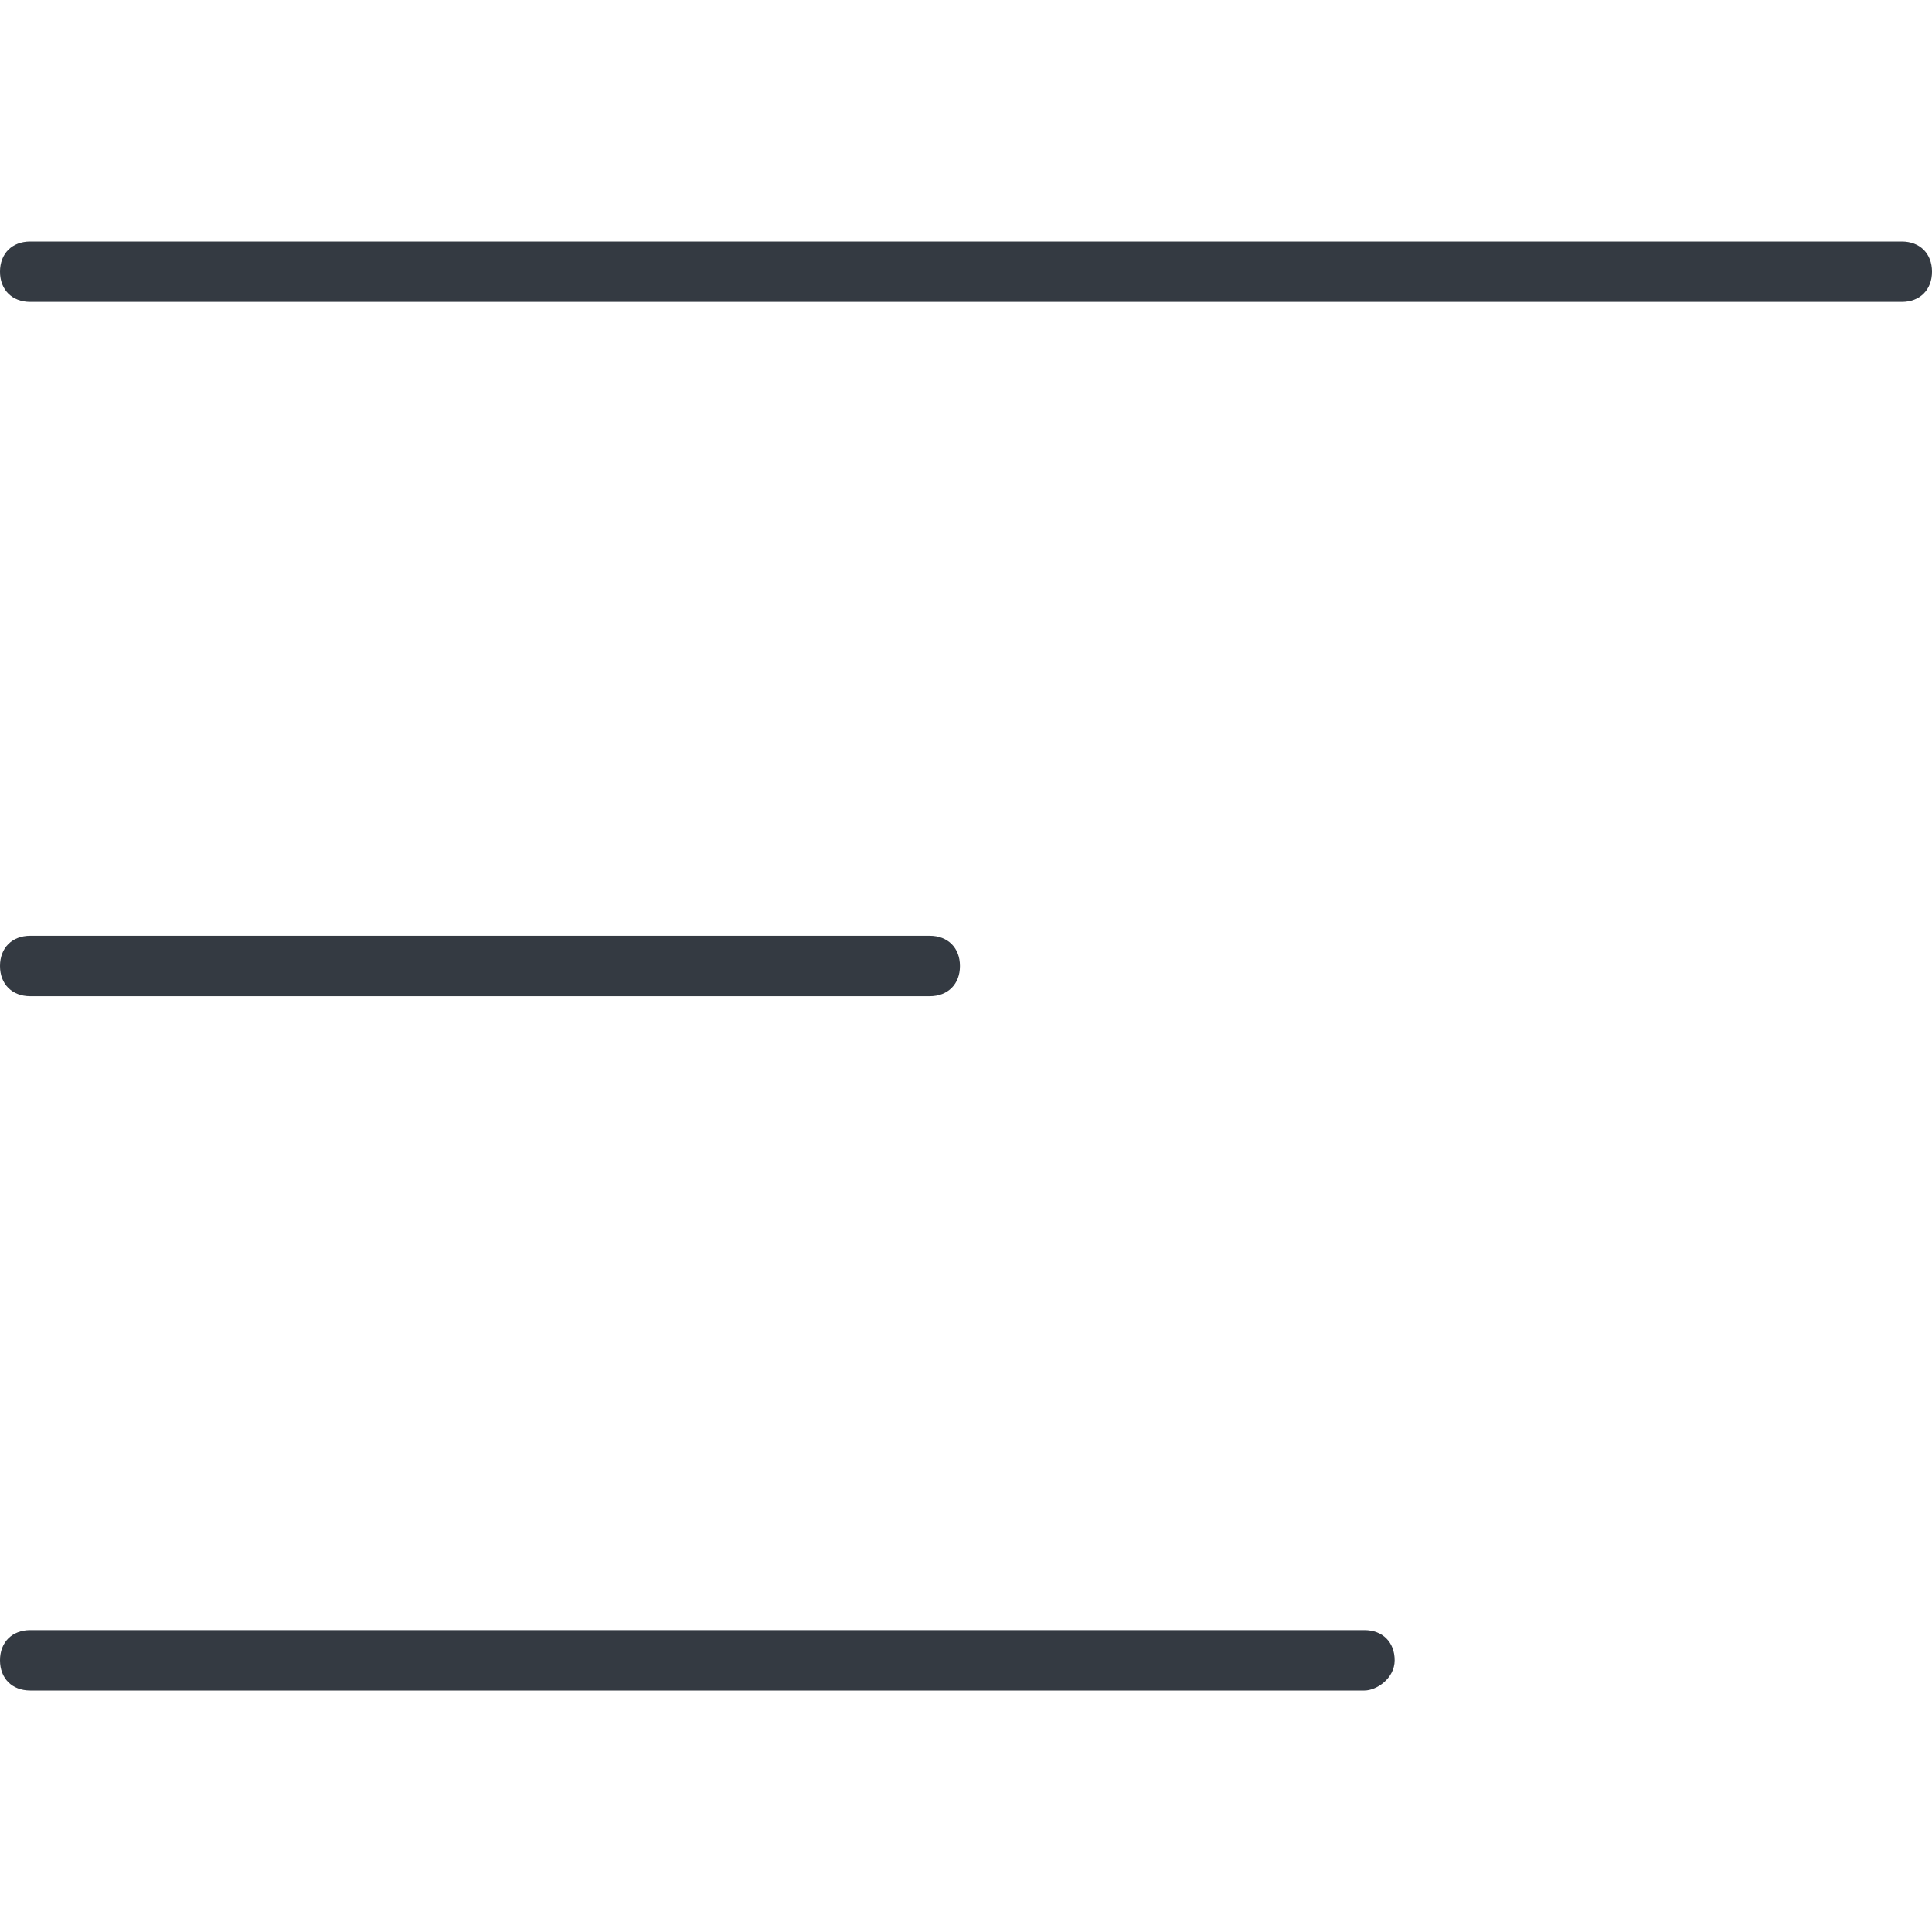
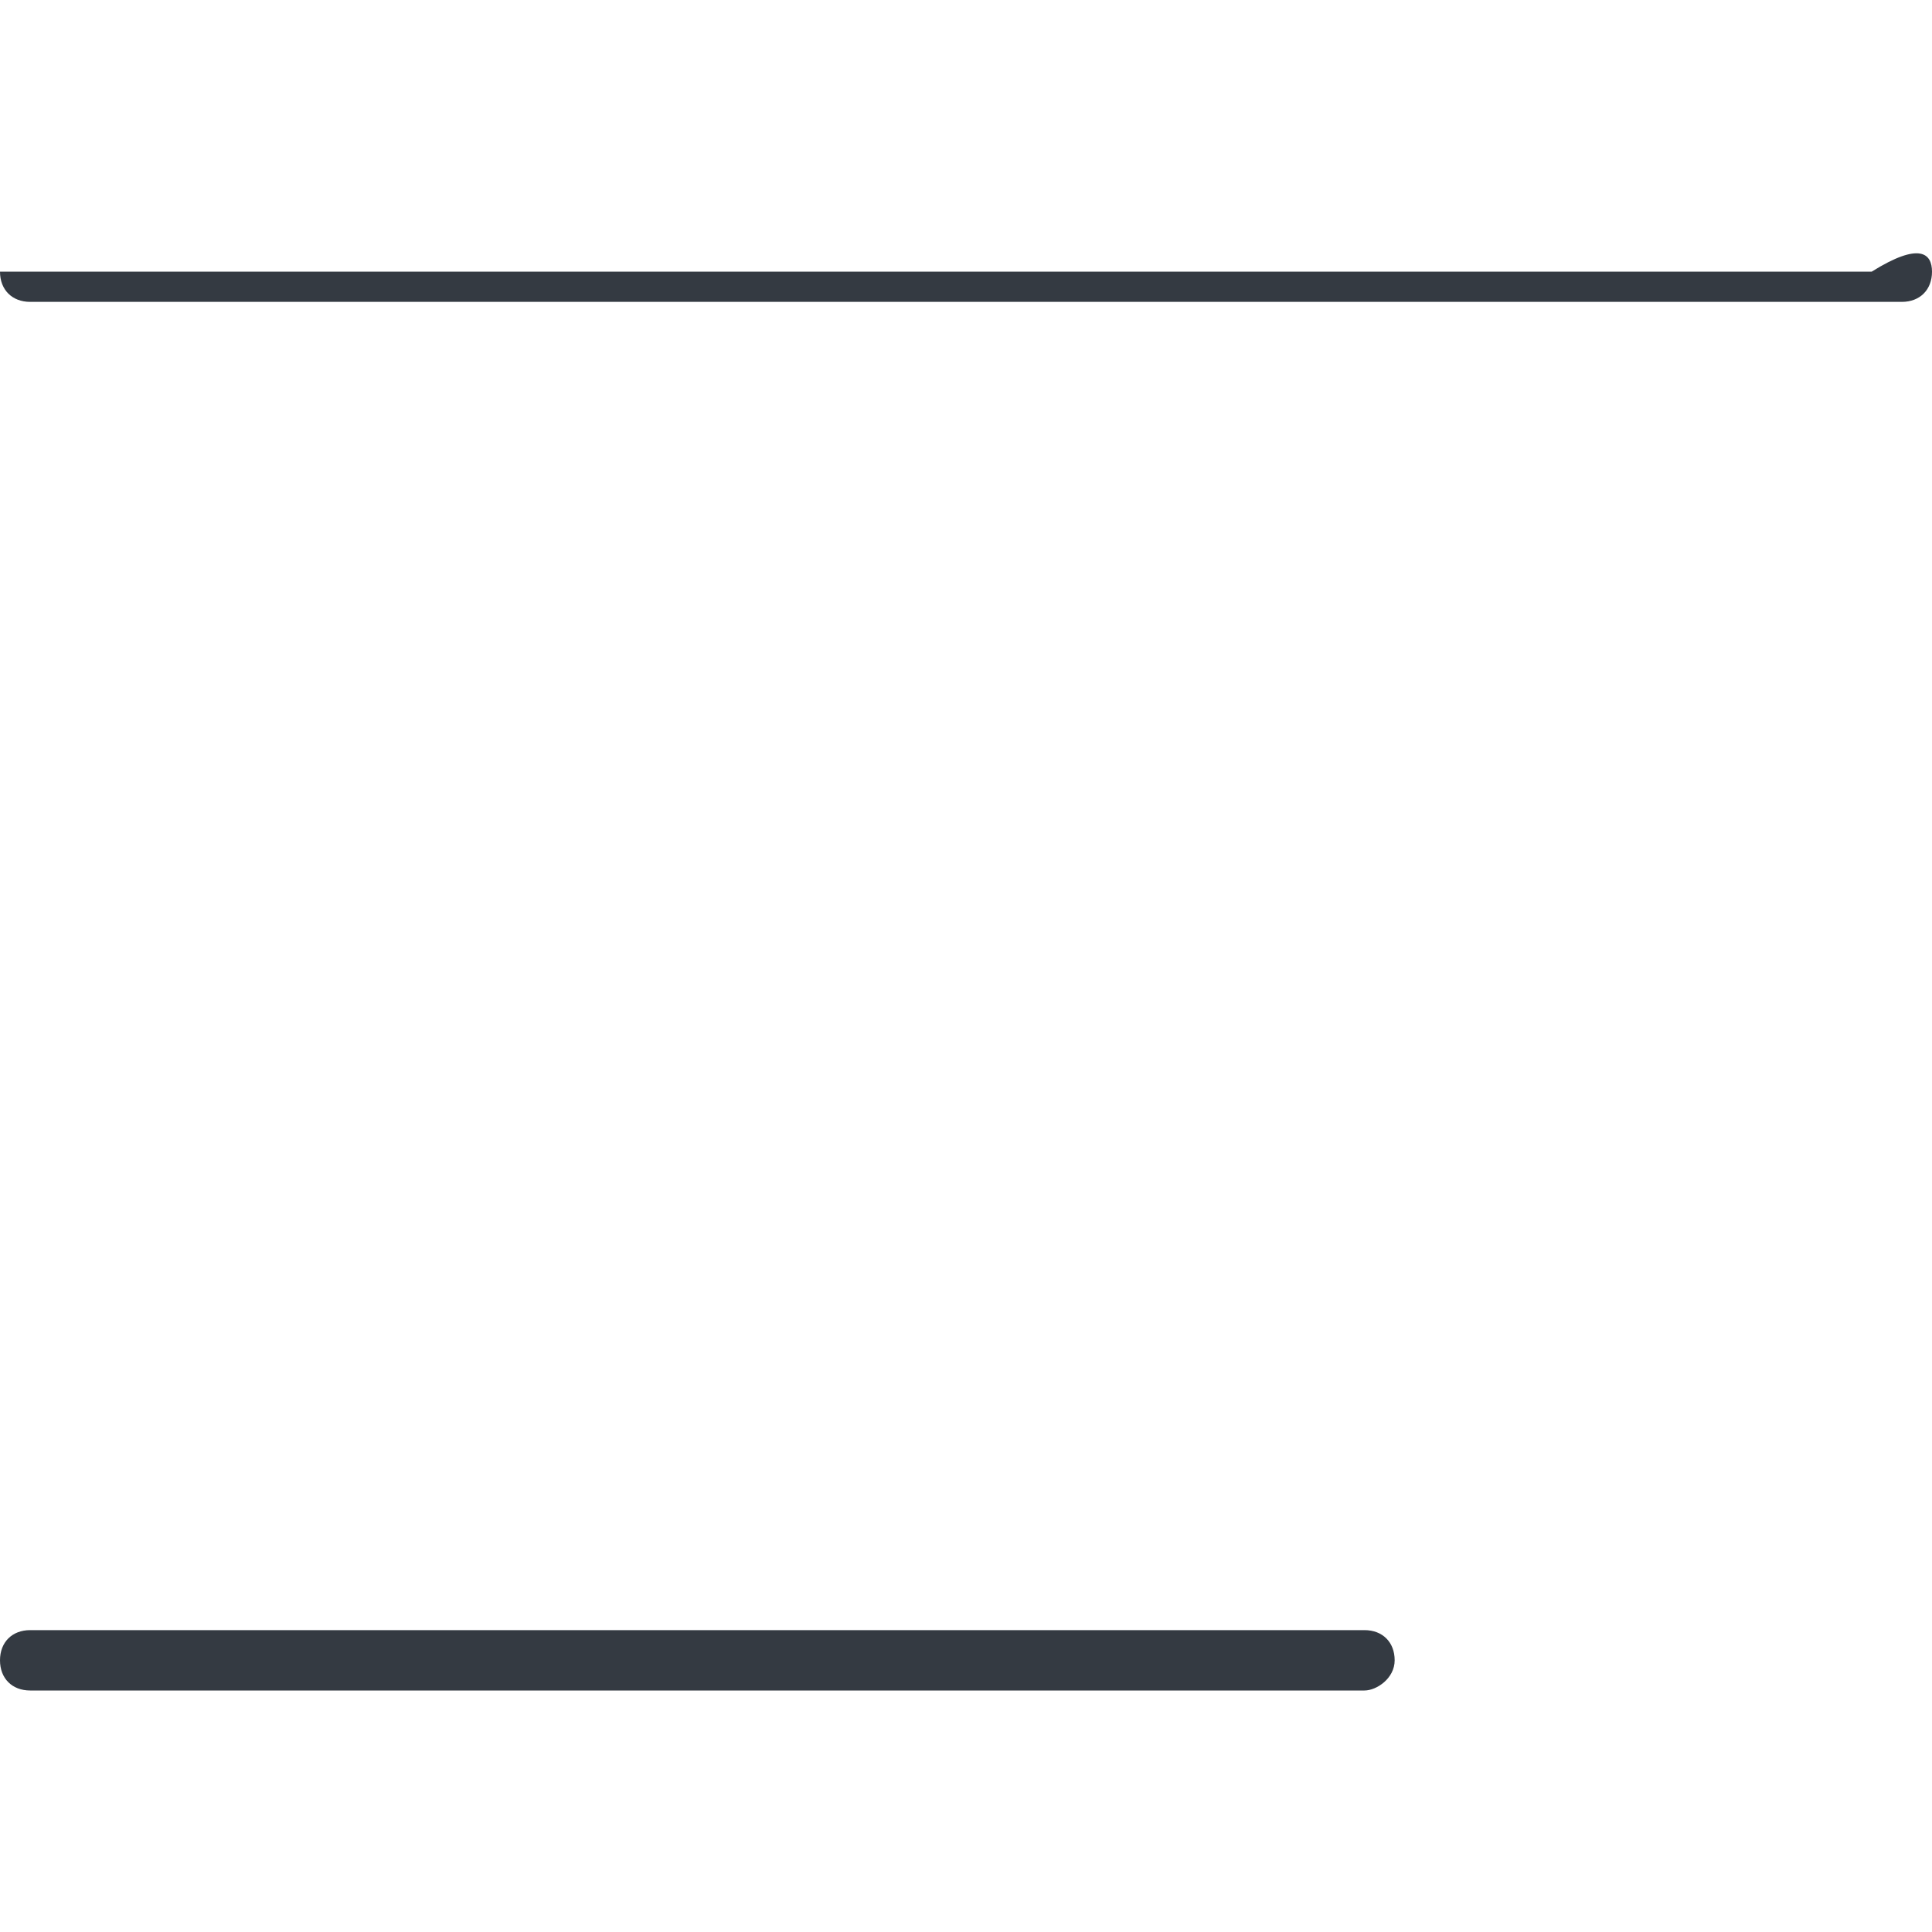
<svg xmlns="http://www.w3.org/2000/svg" version="1.1" id="Ebene_1" x="0px" y="0px" viewBox="0 0 32 32" style="enable-background:new 0 0 32 32;" xml:space="preserve">
  <style type="text/css">
	.st0{fill:#343A42;}
</style>
  <g>
-     <path class="st0" d="M31.5,5h-31C0.2,5,0,4.8,0,4.5S0.2,4,0.5,4h31C31.8,4,32,4.2,32,4.5S31.8,5,31.5,5z" />
-     <path class="st0" d="M15.4,16.5H0.5C0.2,16.5,0,16.3,0,16s0.2-0.5,0.5-0.5h14.9c0.3,0,0.5,0.2,0.5,0.5S15.7,16.5,15.4,16.5z" />
+     <path class="st0" d="M31.5,5h-31C0.2,5,0,4.8,0,4.5h31C31.8,4,32,4.2,32,4.5S31.8,5,31.5,5z" />
    <path class="st0" d="M22.6,28H0.5C0.2,28,0,27.8,0,27.5S0.2,27,0.5,27h22.1c0.3,0,0.5,0.2,0.5,0.5S22.8,28,22.6,28z" />
  </g>
</svg>